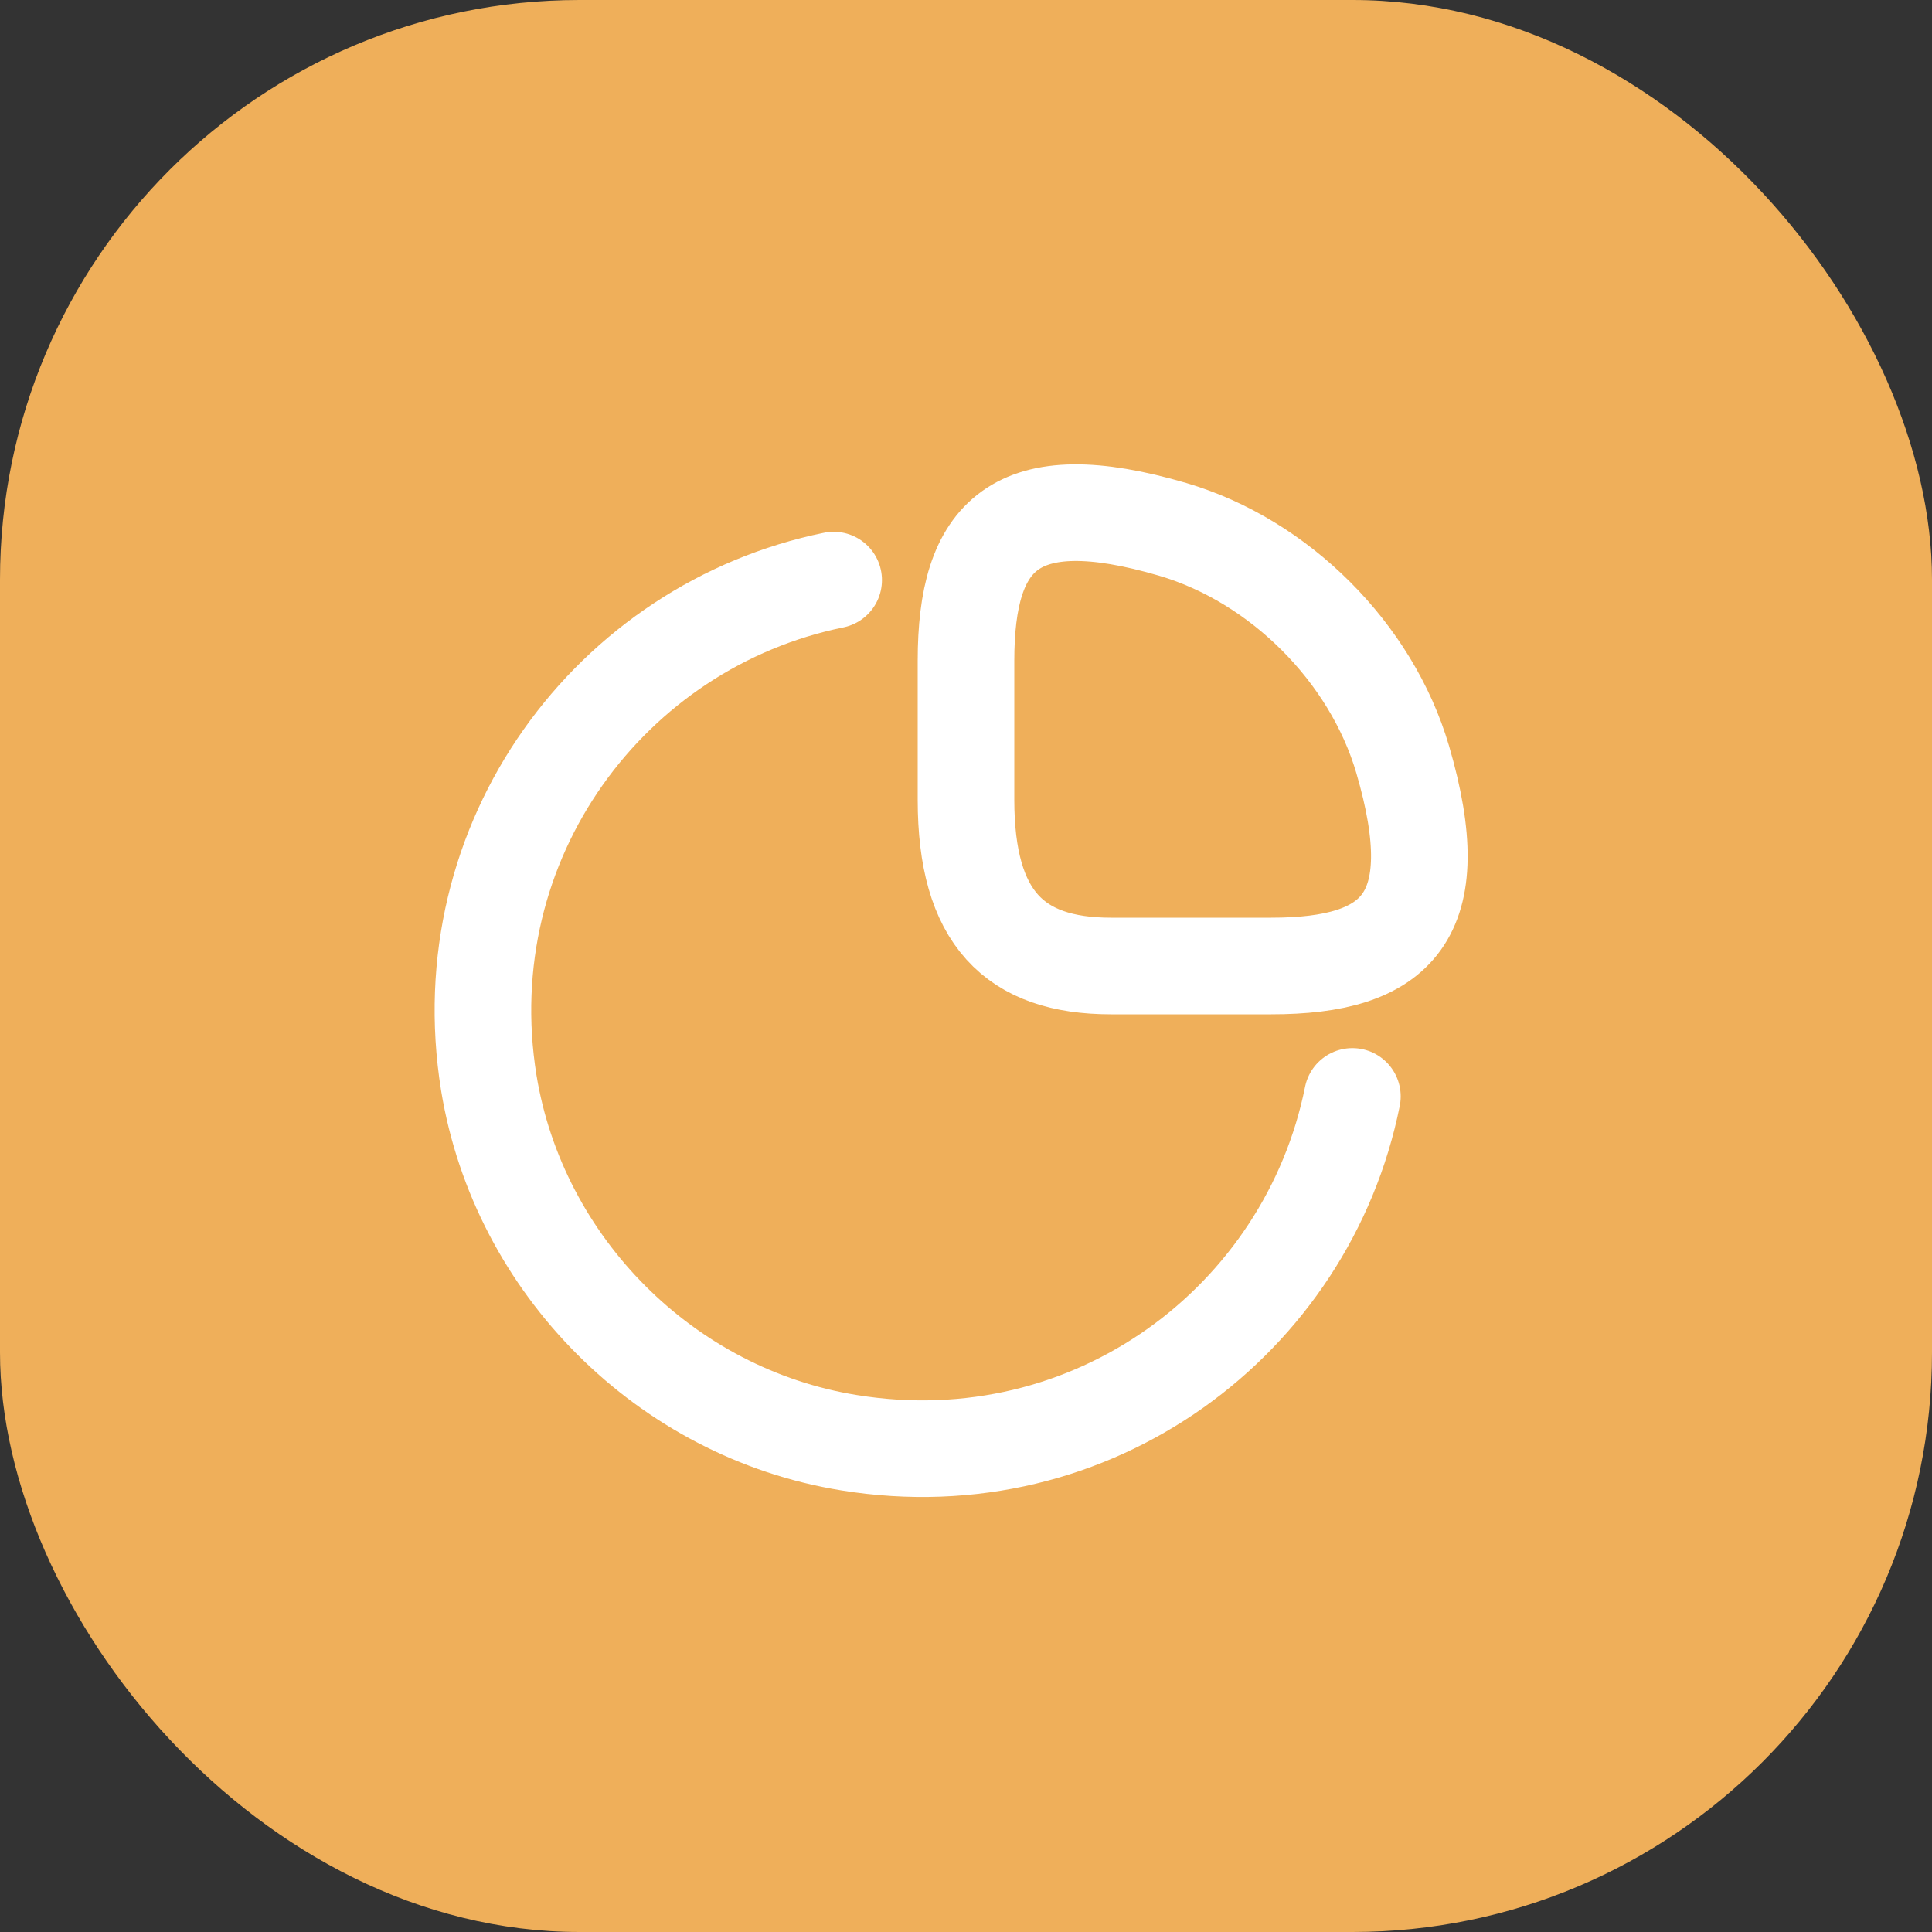
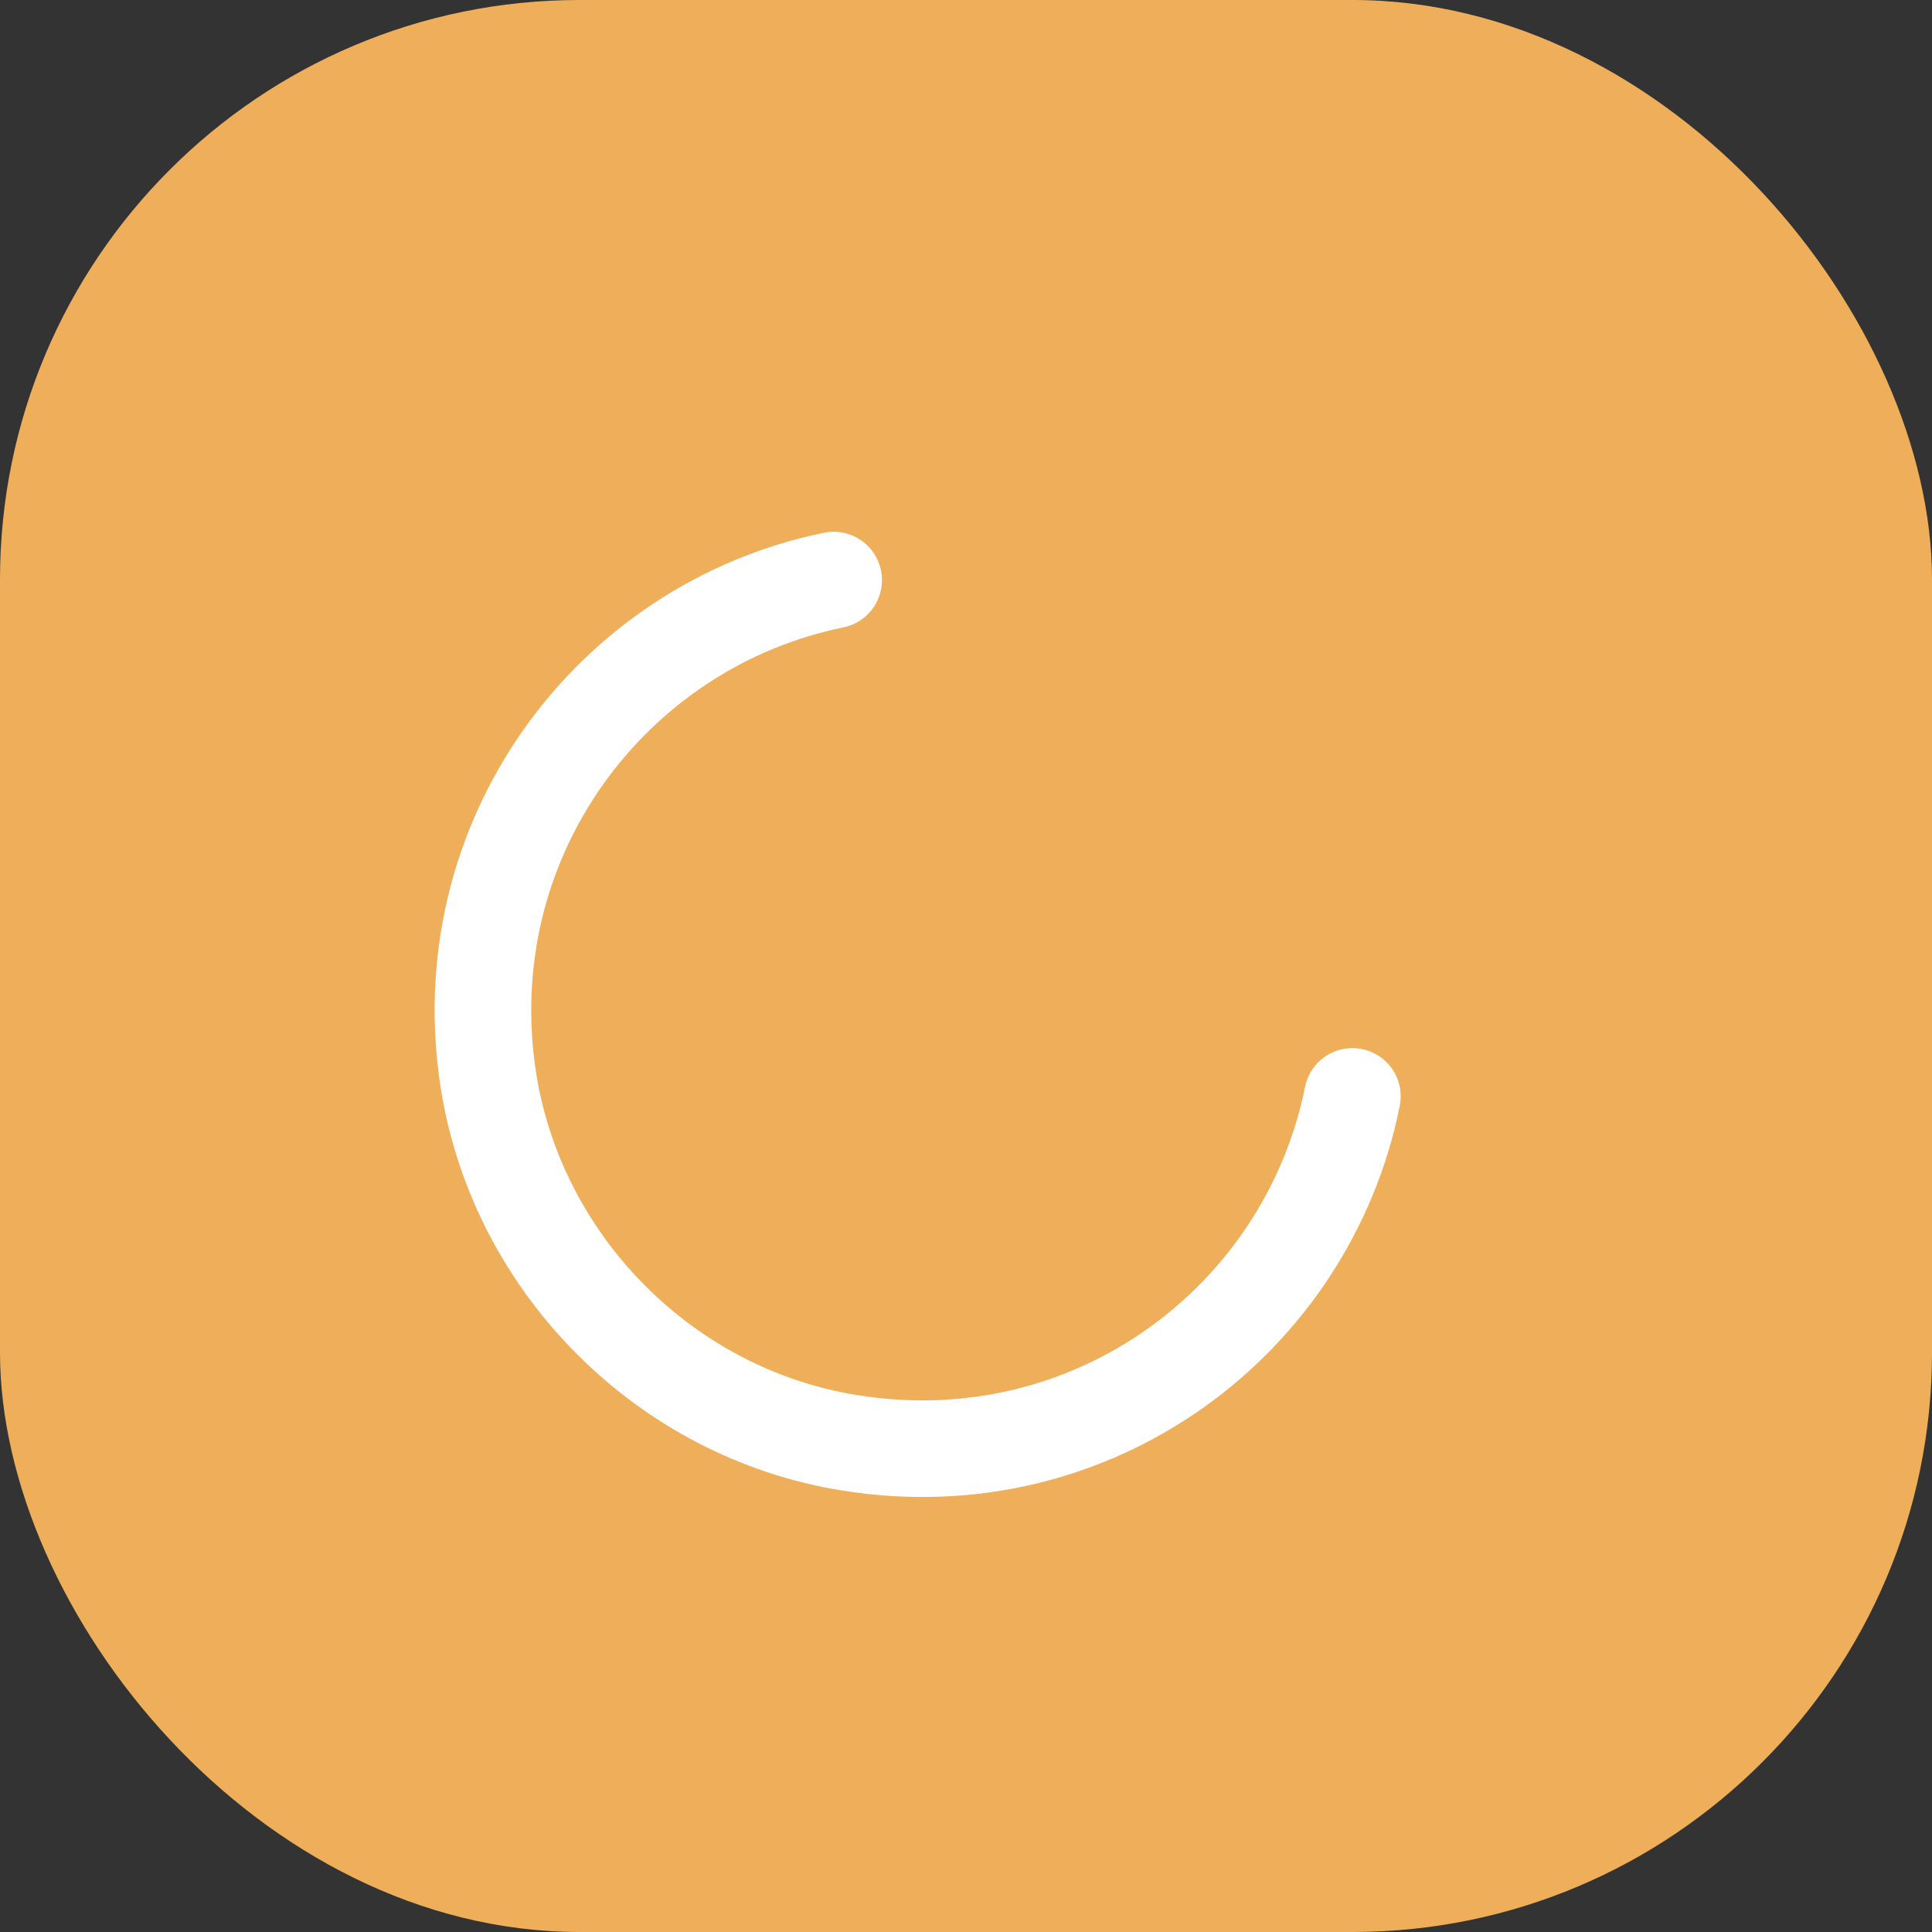
<svg xmlns="http://www.w3.org/2000/svg" width="40" height="40" viewBox="0 0 40 40" fill="none">
  <rect x="0" y="0" width="40" height="40" fill="#333333" stroke="none" />
  <rect width="40" height="40" rx="12" fill="#EFAF5A" />
-   <path d="M26.32 20C28.92 20 30 19 29.04 15.72C28.39 13.51 26.49 11.61 24.28 10.96C21 10 20 11.08 20 13.68V16.56C20 19 21 20 23 20H26.32Z" stroke="white" stroke-width="2" stroke-linecap="round" stroke-linejoin="round" />
  <path d="M28 22.7C27.07 27.33 22.63 30.69 17.58 29.87C13.79 29.26 10.74 26.21 10.12 22.42C9.31 17.39 12.65 12.95 17.26 12.01" stroke="white" stroke-width="2" stroke-linecap="round" stroke-linejoin="round" />
</svg>